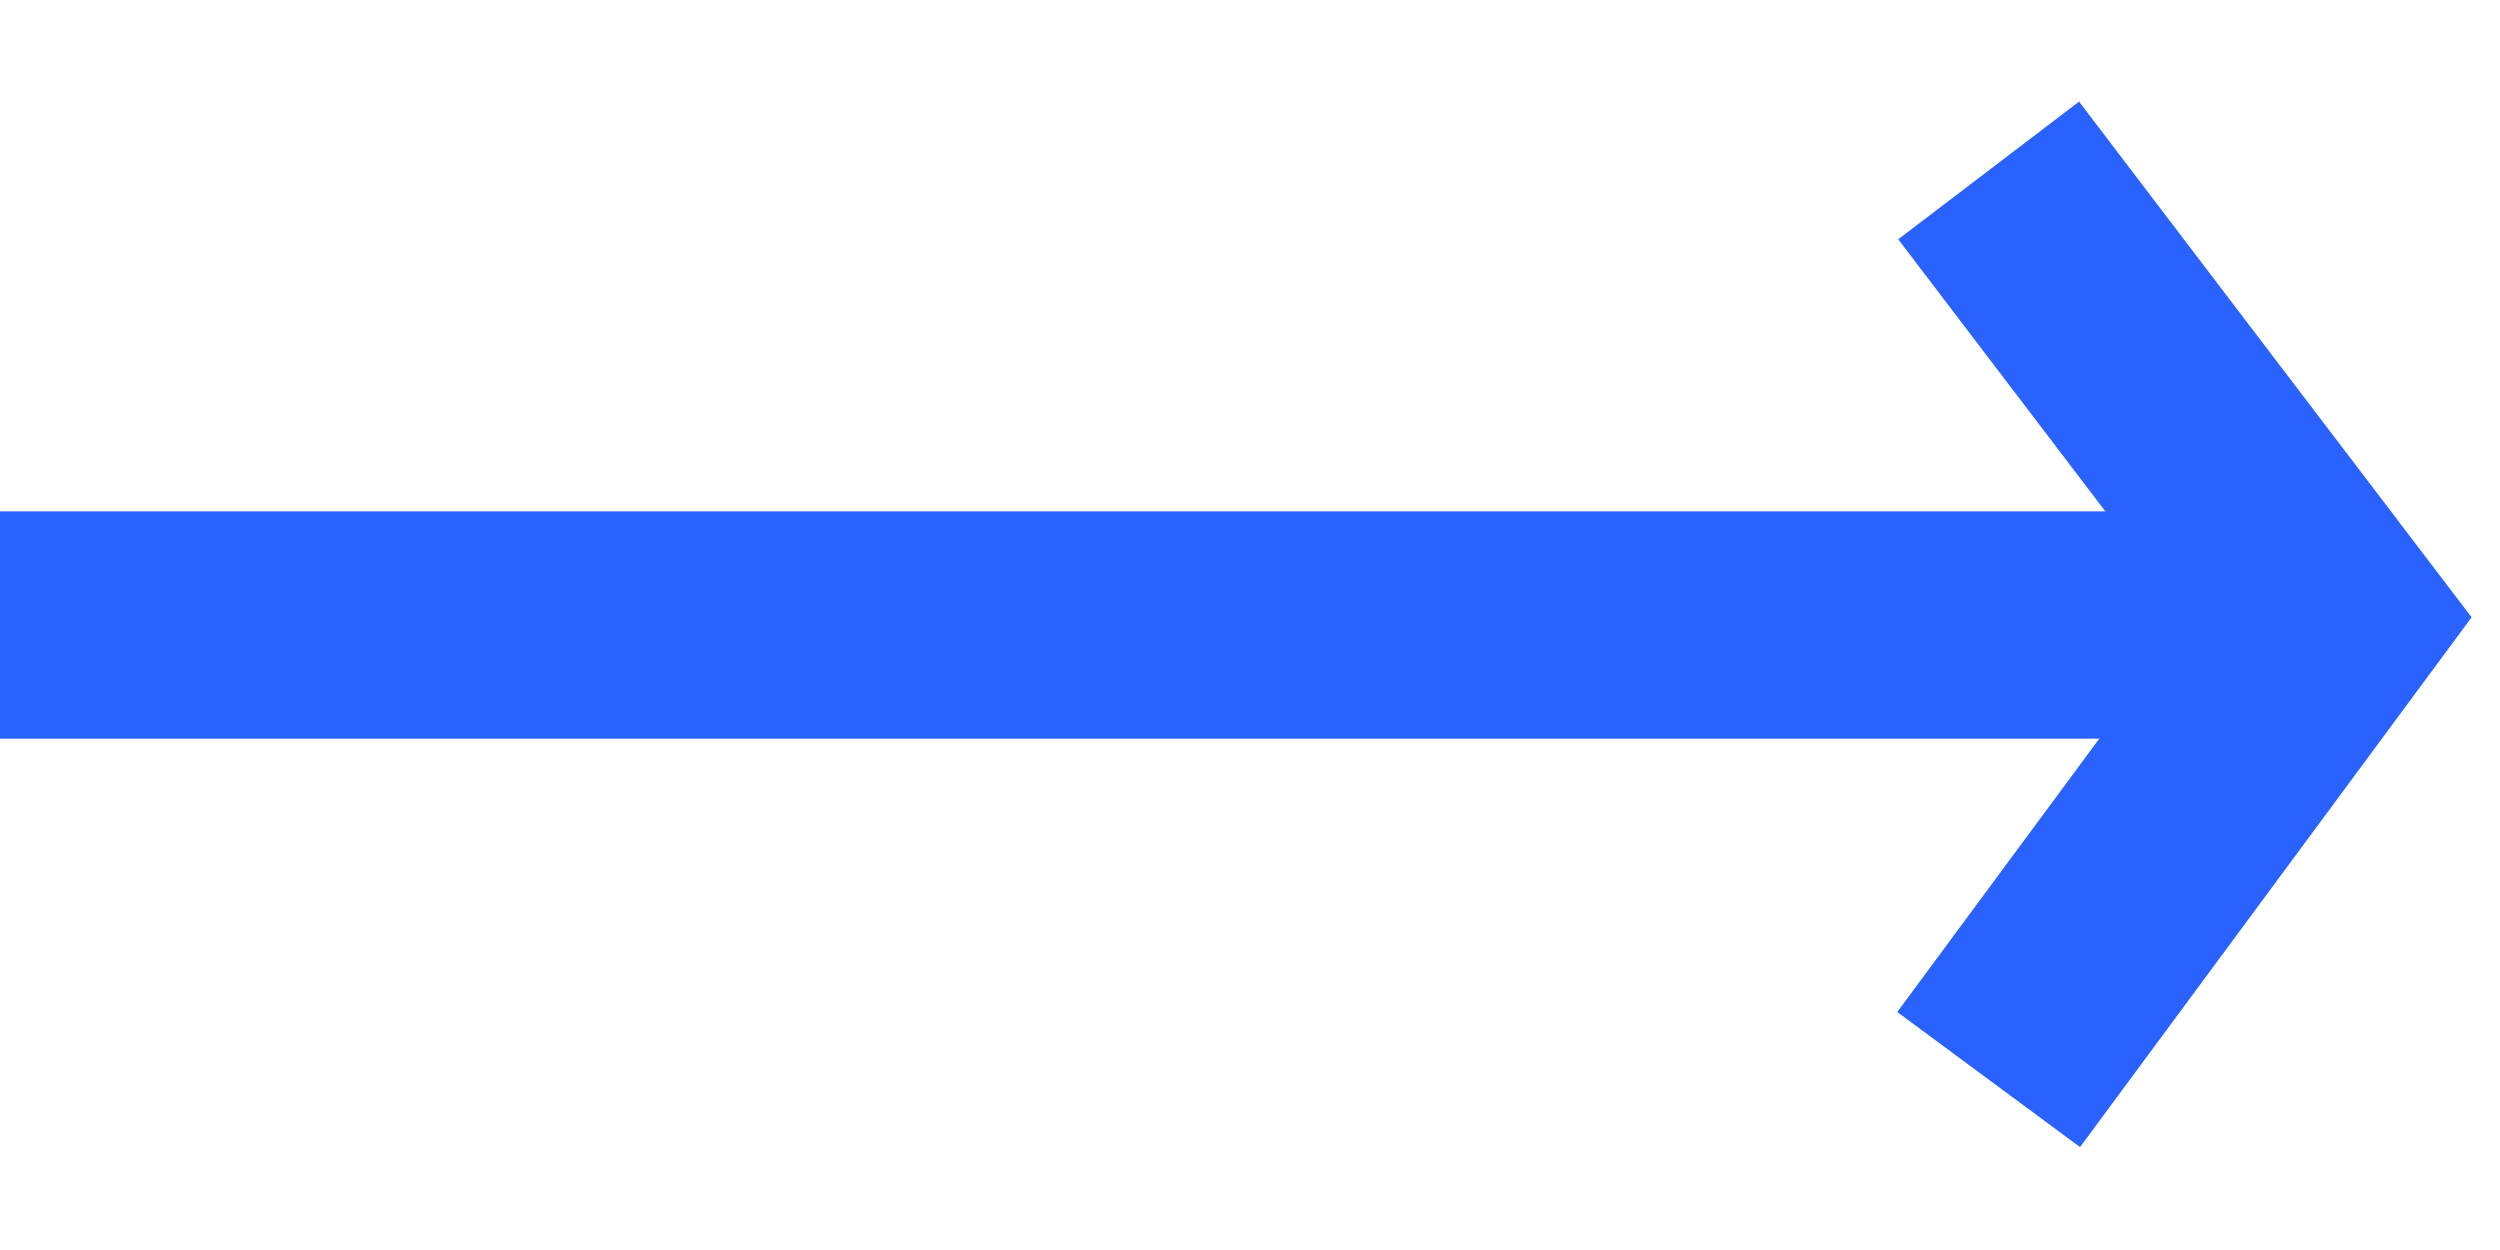
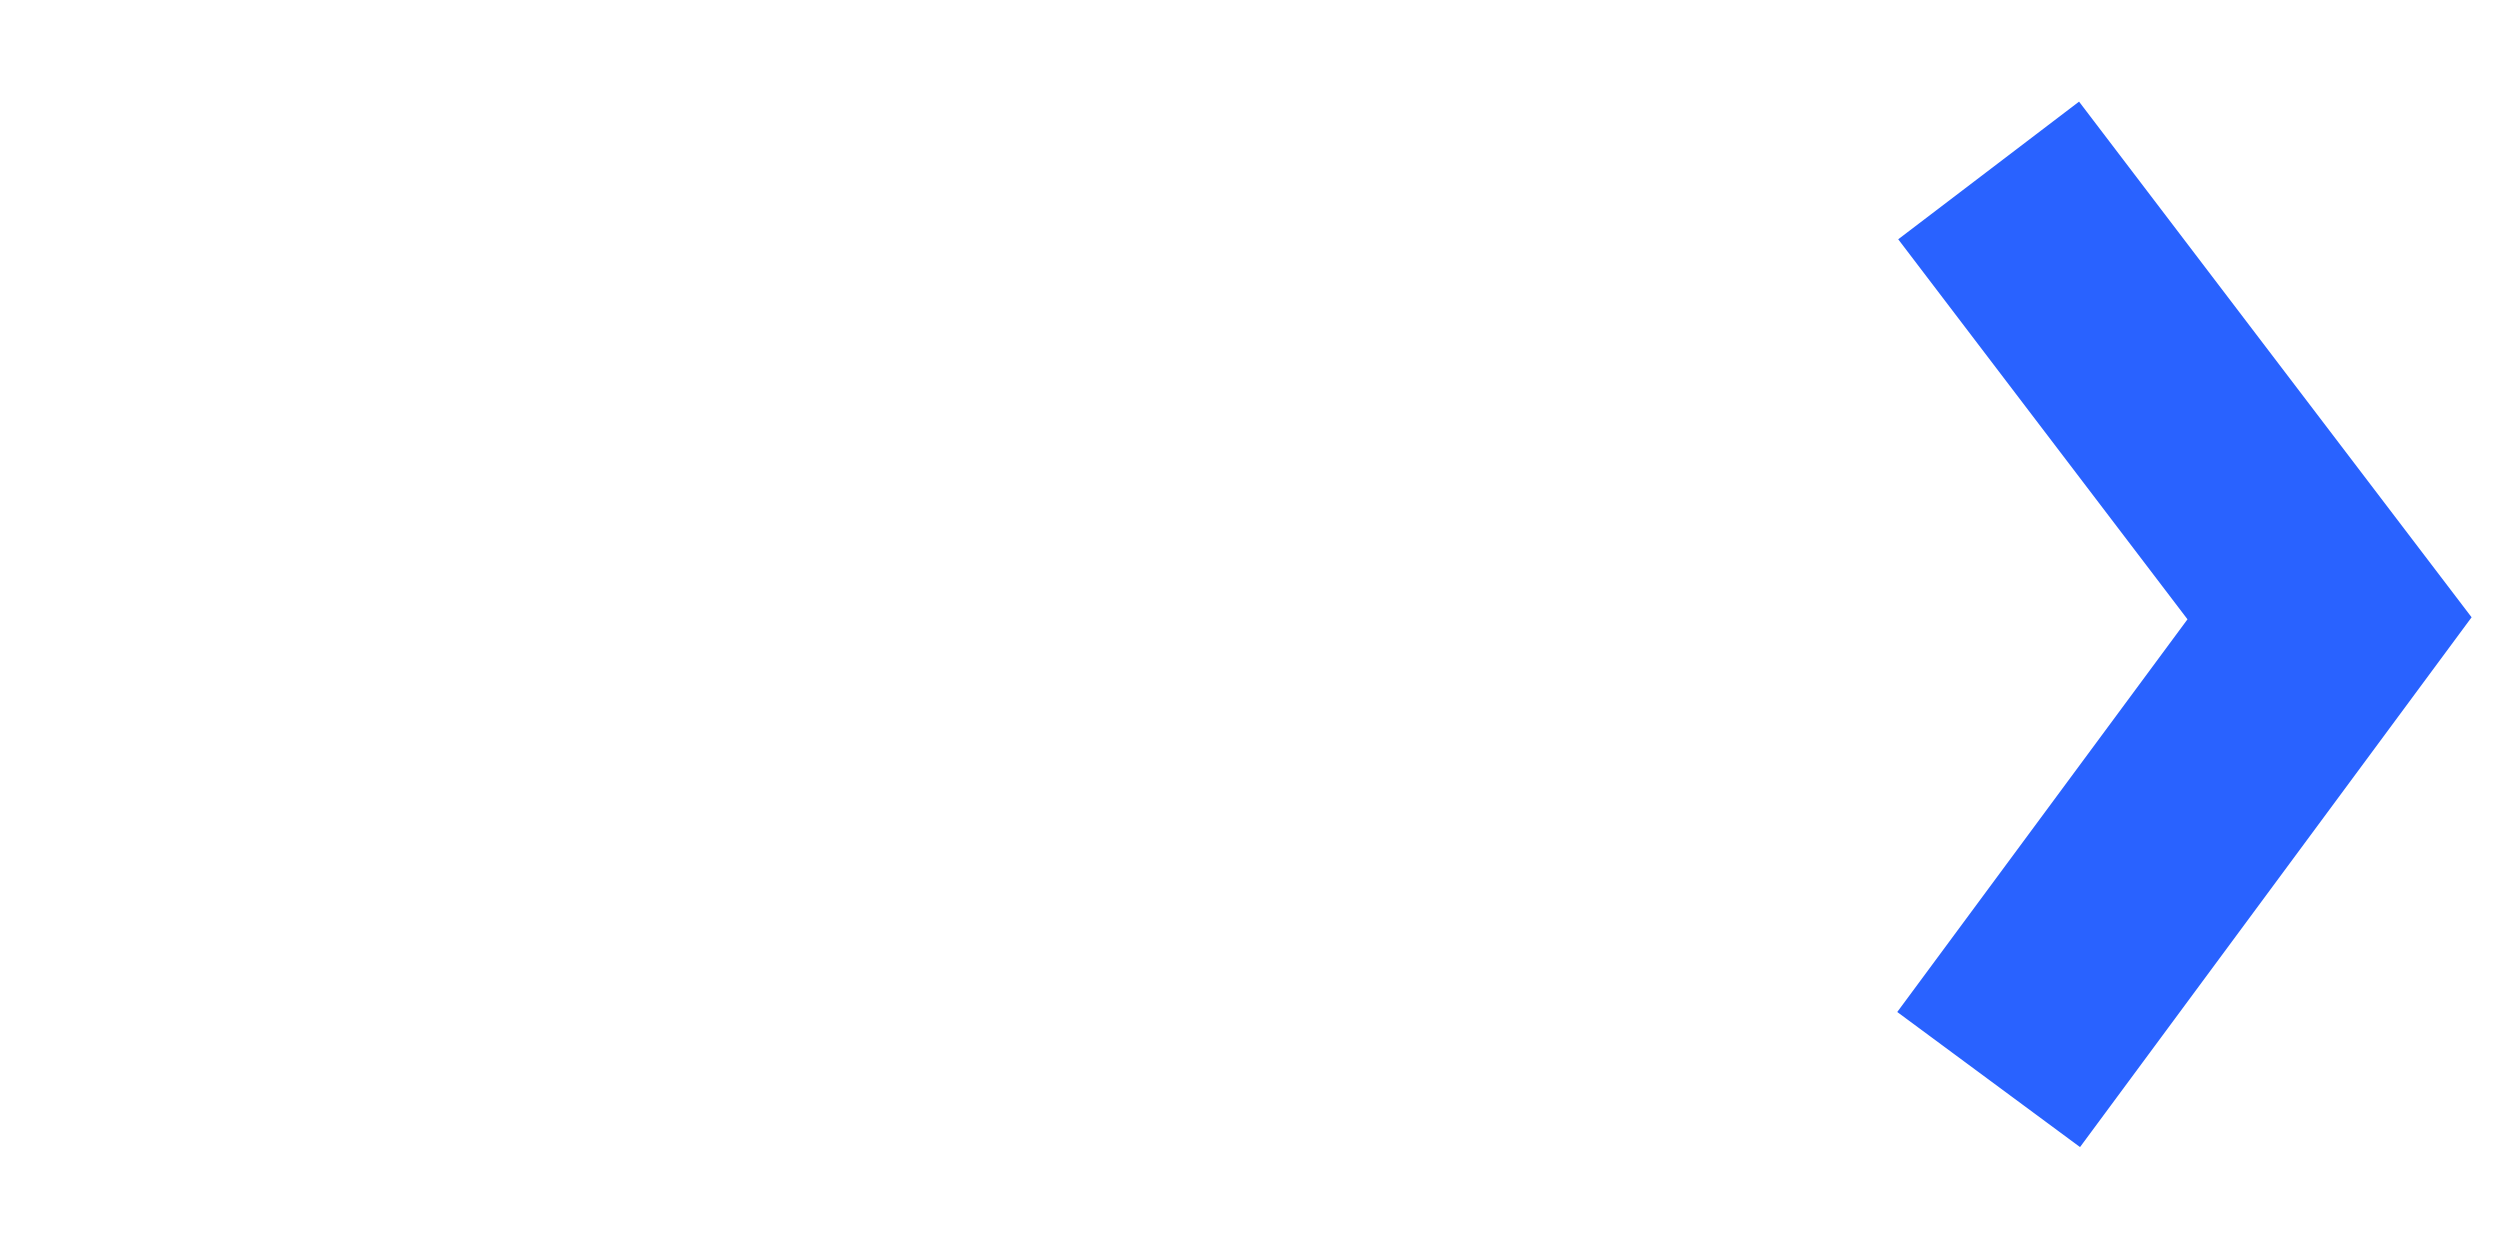
<svg xmlns="http://www.w3.org/2000/svg" width="22px" height="11px" viewBox="0 0 22 11" version="1.1">
  <title>Arrow Copy</title>
  <desc>Created with Sketch.</desc>
  <g id="Page-1" stroke="none" stroke-width="1" fill="none" fill-rule="evenodd">
    <g id="Lander-Mobile" transform="translate(-176, -7393)" fill-rule="nonzero" stroke="#2962FF" stroke-width="2">
      <g id="Company-" transform="translate(19, 6867)">
        <g id="Arrow-Copy" transform="translate(157, 527)">
          <polyline id="Path-2-Copy" transform="translate(19, 4.5) rotate(-90) translate(-19, -4.5) " points="15 3 19.059 6 23 3" />
-           <path d="M20,4.5 L0,4.5" id="Path-11" />
        </g>
      </g>
    </g>
  </g>
</svg>